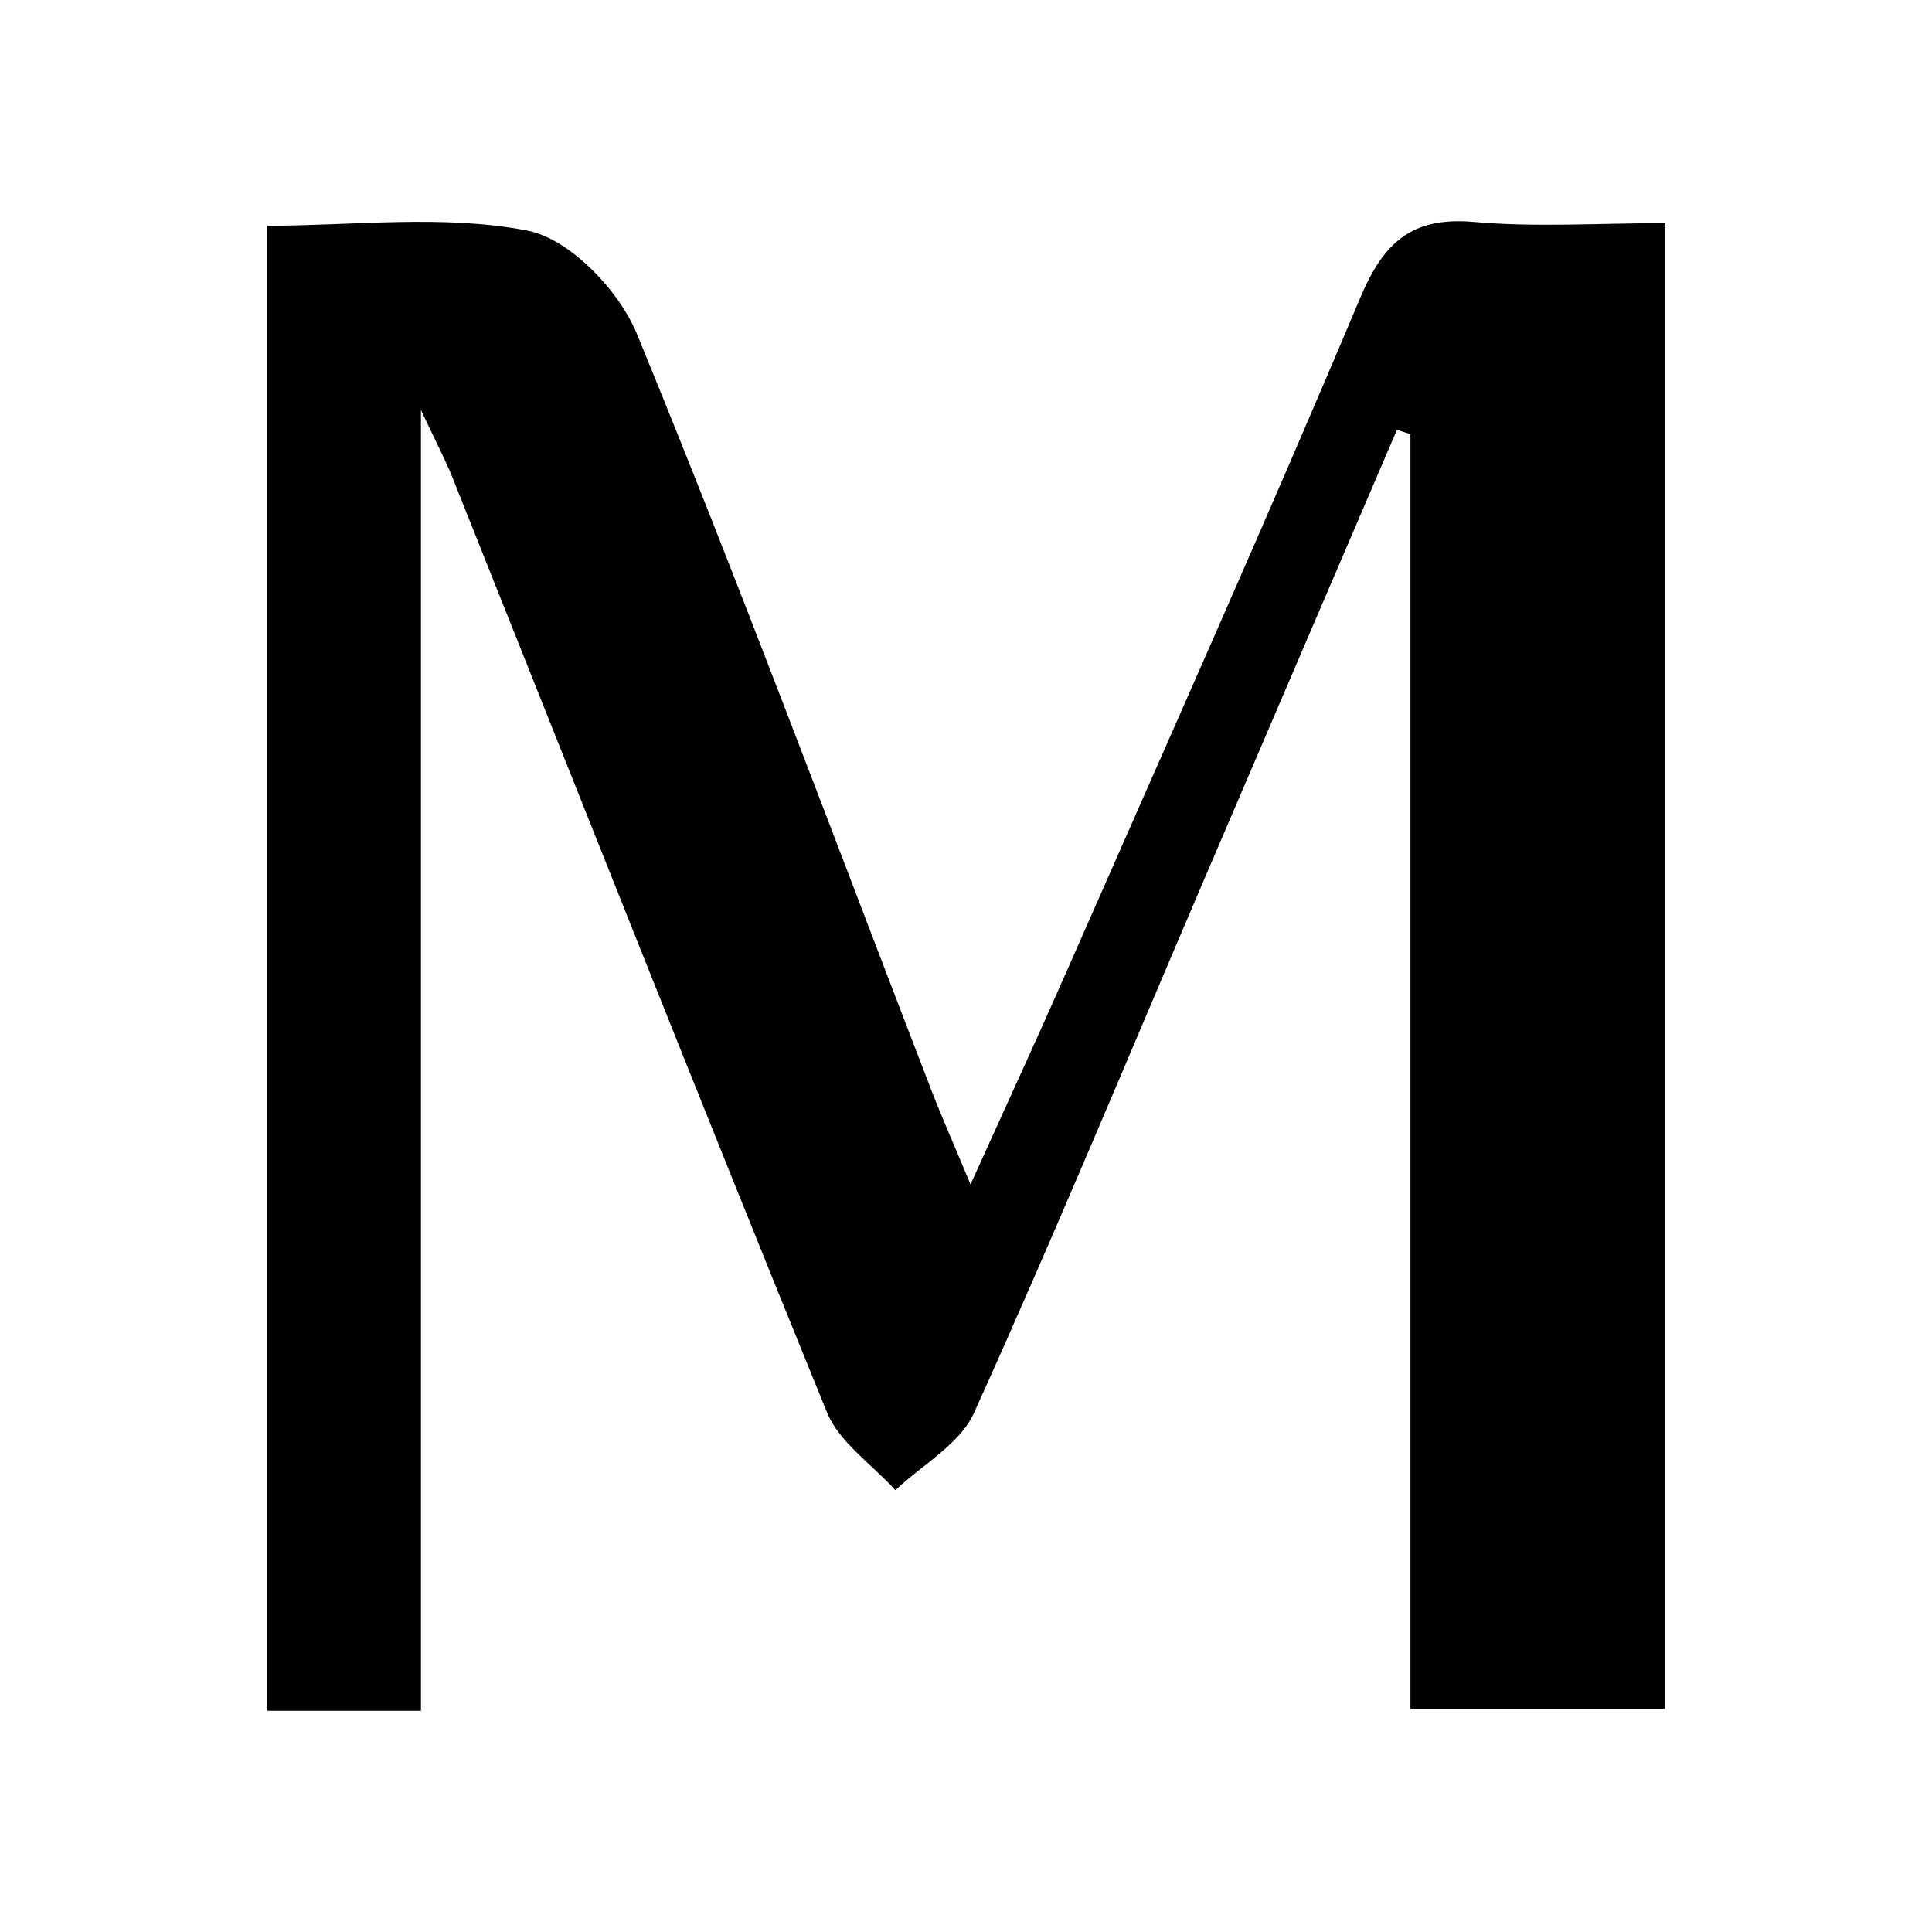
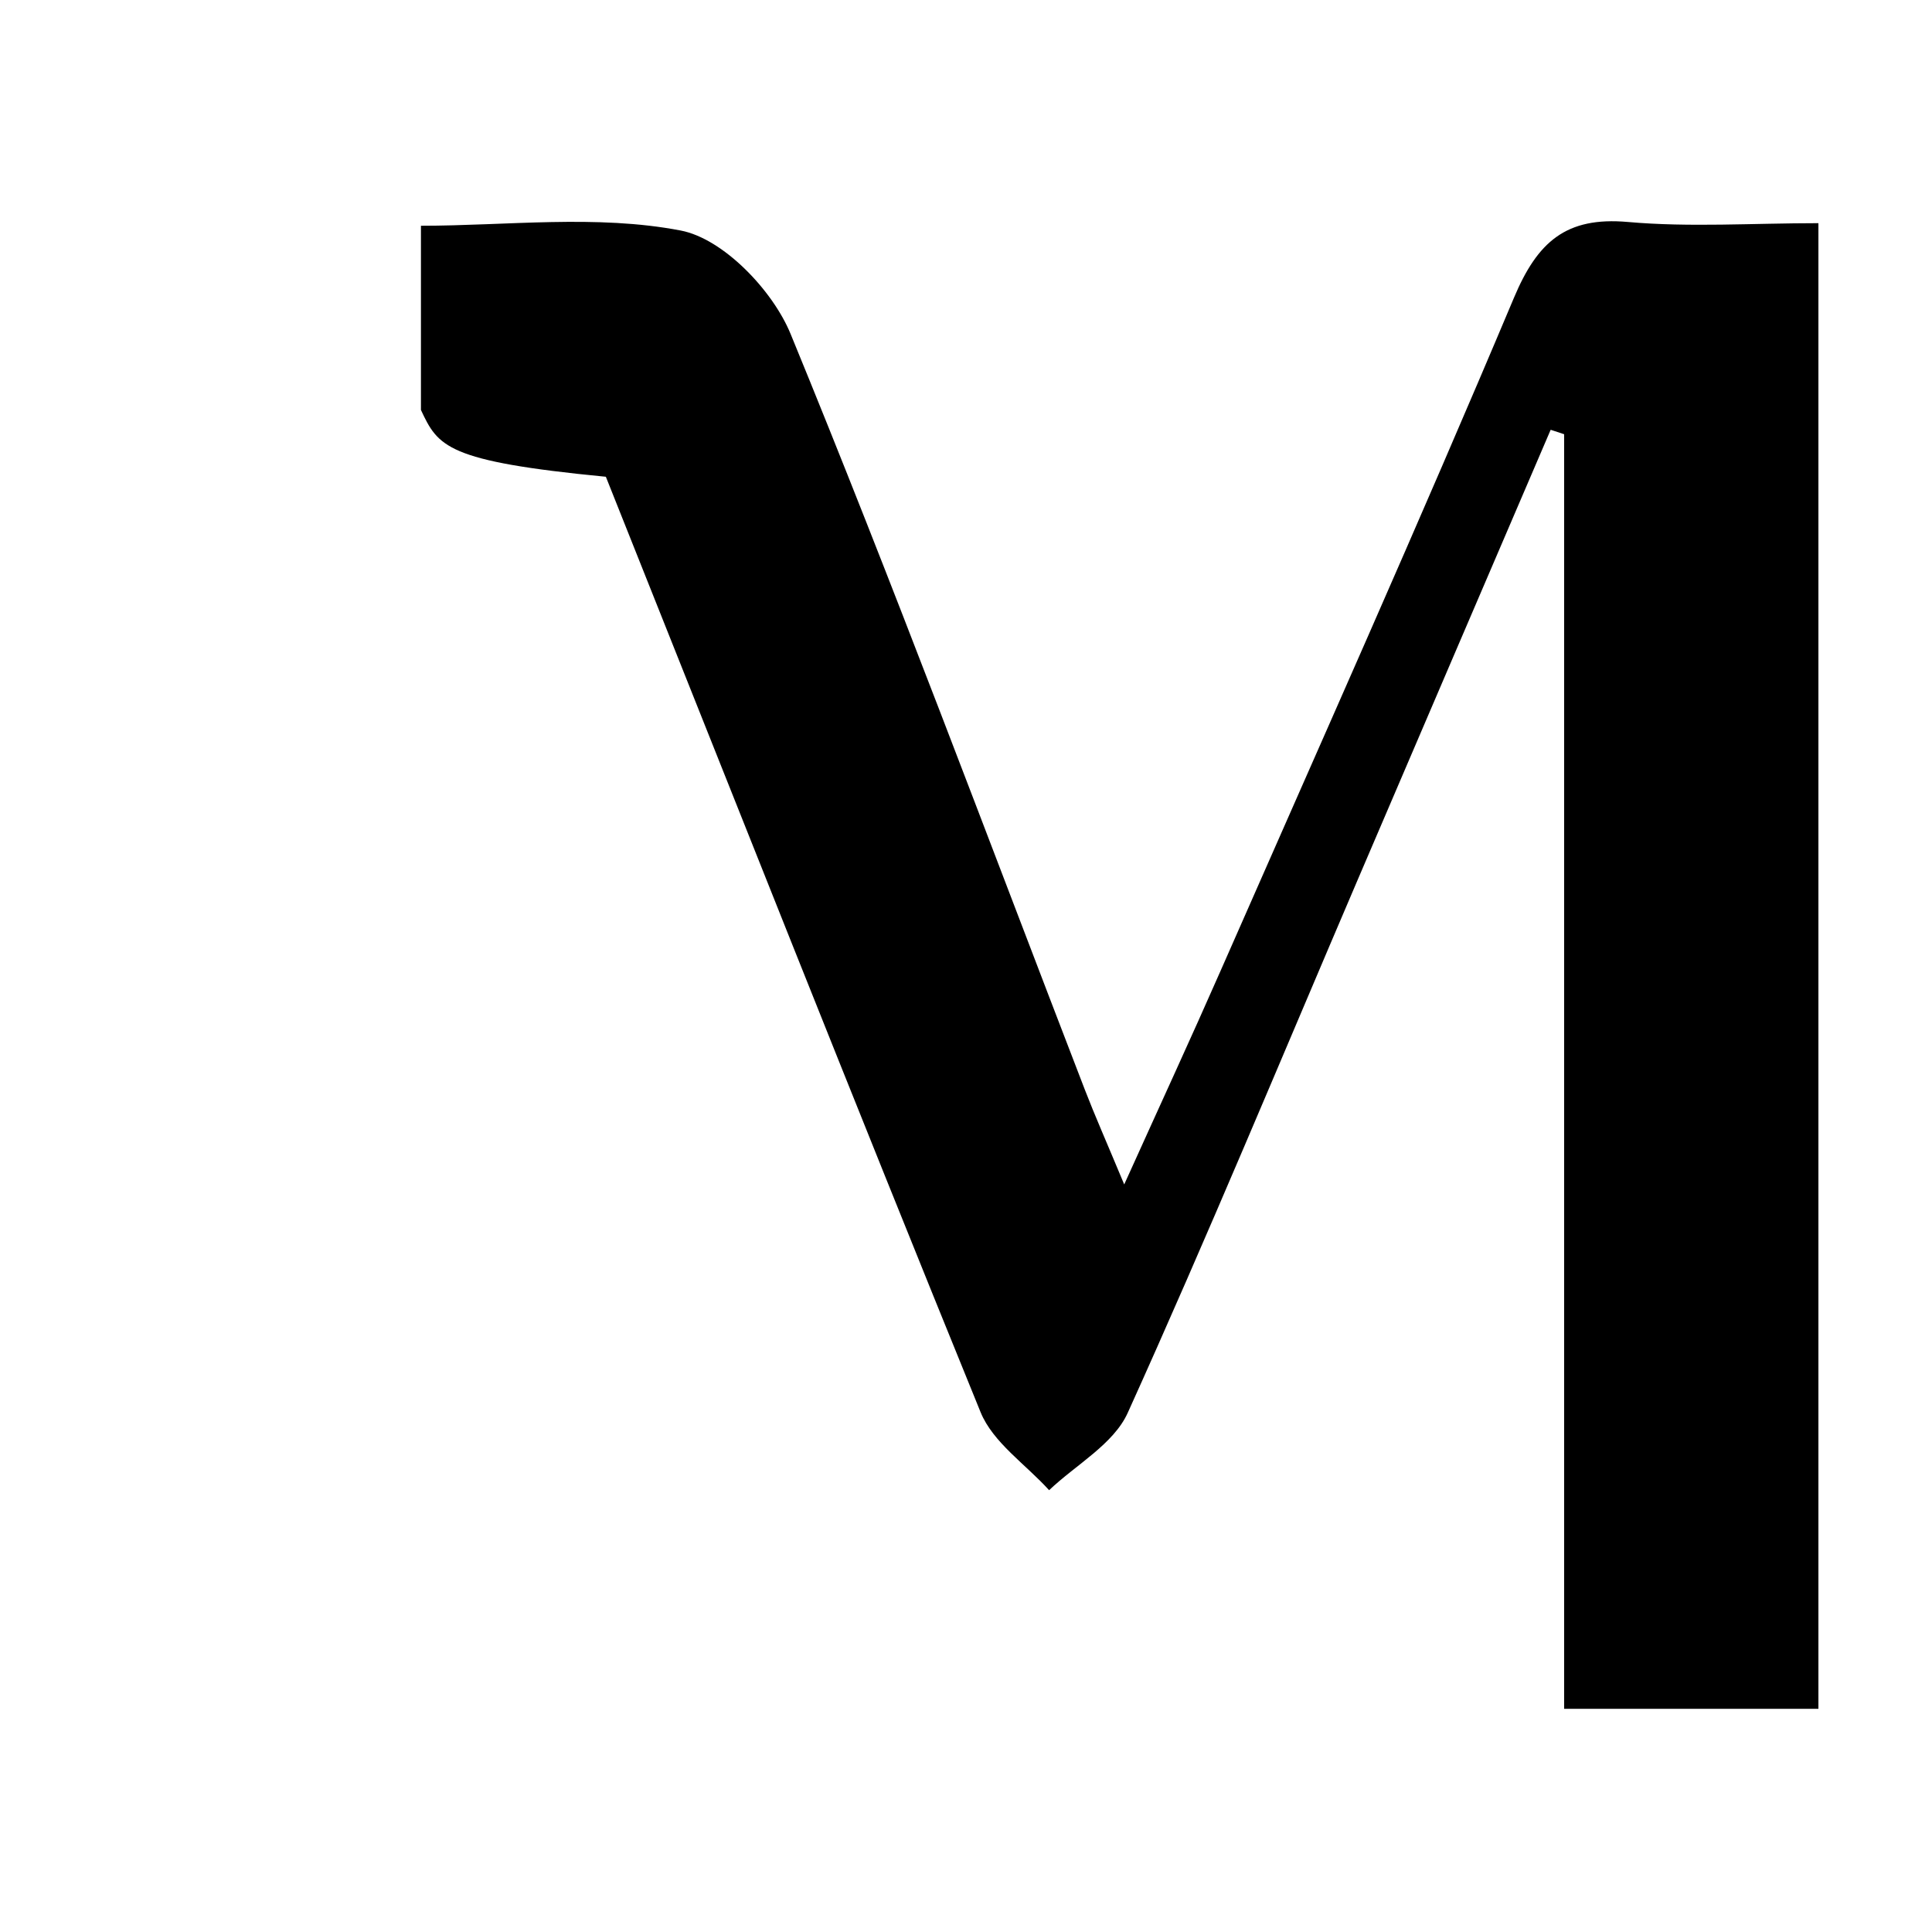
<svg xmlns="http://www.w3.org/2000/svg" version="1.1" id="Layer_1" x="0px" y="0px" width="200px" height="200px" viewBox="0 0 200 200" enable-background="new 0 0 200 200" xml:space="preserve">
  <g>
-     <path d="M43.576,42.44c0,46.327,0,90.291,0,134.657c-5.048,0-10.256,0-15.91,0c0-51.106,0-101.9,0-153.727   c8.908,0,18.18-1.183,26.901,0.496c4.397,0.847,9.506,6.18,11.36,10.69c10.639,25.883,20.391,52.131,30.465,78.247   c1.034,2.68,2.201,5.308,4.077,9.809c3.821-8.46,6.95-15.231,9.95-22.058c10.203-23.214,20.558-46.366,30.397-69.733   c2.429-5.769,5.371-8.412,11.791-7.842c6.396,0.567,12.881,0.124,19.725,0.124c0,51.602,0,102.395,0,153.792   c-8.544,0-17.245,0-26.323,0c0-44.053,0-87.998,0-131.944c-0.465-0.153-0.929-0.307-1.394-0.46   c-6.655,15.518-13.319,31.031-19.963,46.554c-7.888,18.431-15.559,36.959-23.823,55.22c-1.462,3.232-5.361,5.361-8.135,7.999   c-2.415-2.67-5.815-4.938-7.092-8.071c-13.124-32.201-25.9-64.543-38.793-96.839C46.172,47.754,45.355,46.224,43.576,42.44z" />
+     <path d="M43.576,42.44c0,46.327,0,90.291,0,134.657c0-51.106,0-101.9,0-153.727   c8.908,0,18.18-1.183,26.901,0.496c4.397,0.847,9.506,6.18,11.36,10.69c10.639,25.883,20.391,52.131,30.465,78.247   c1.034,2.68,2.201,5.308,4.077,9.809c3.821-8.46,6.95-15.231,9.95-22.058c10.203-23.214,20.558-46.366,30.397-69.733   c2.429-5.769,5.371-8.412,11.791-7.842c6.396,0.567,12.881,0.124,19.725,0.124c0,51.602,0,102.395,0,153.792   c-8.544,0-17.245,0-26.323,0c0-44.053,0-87.998,0-131.944c-0.465-0.153-0.929-0.307-1.394-0.46   c-6.655,15.518-13.319,31.031-19.963,46.554c-7.888,18.431-15.559,36.959-23.823,55.22c-1.462,3.232-5.361,5.361-8.135,7.999   c-2.415-2.67-5.815-4.938-7.092-8.071c-13.124-32.201-25.9-64.543-38.793-96.839C46.172,47.754,45.355,46.224,43.576,42.44z" />
  </g>
</svg>